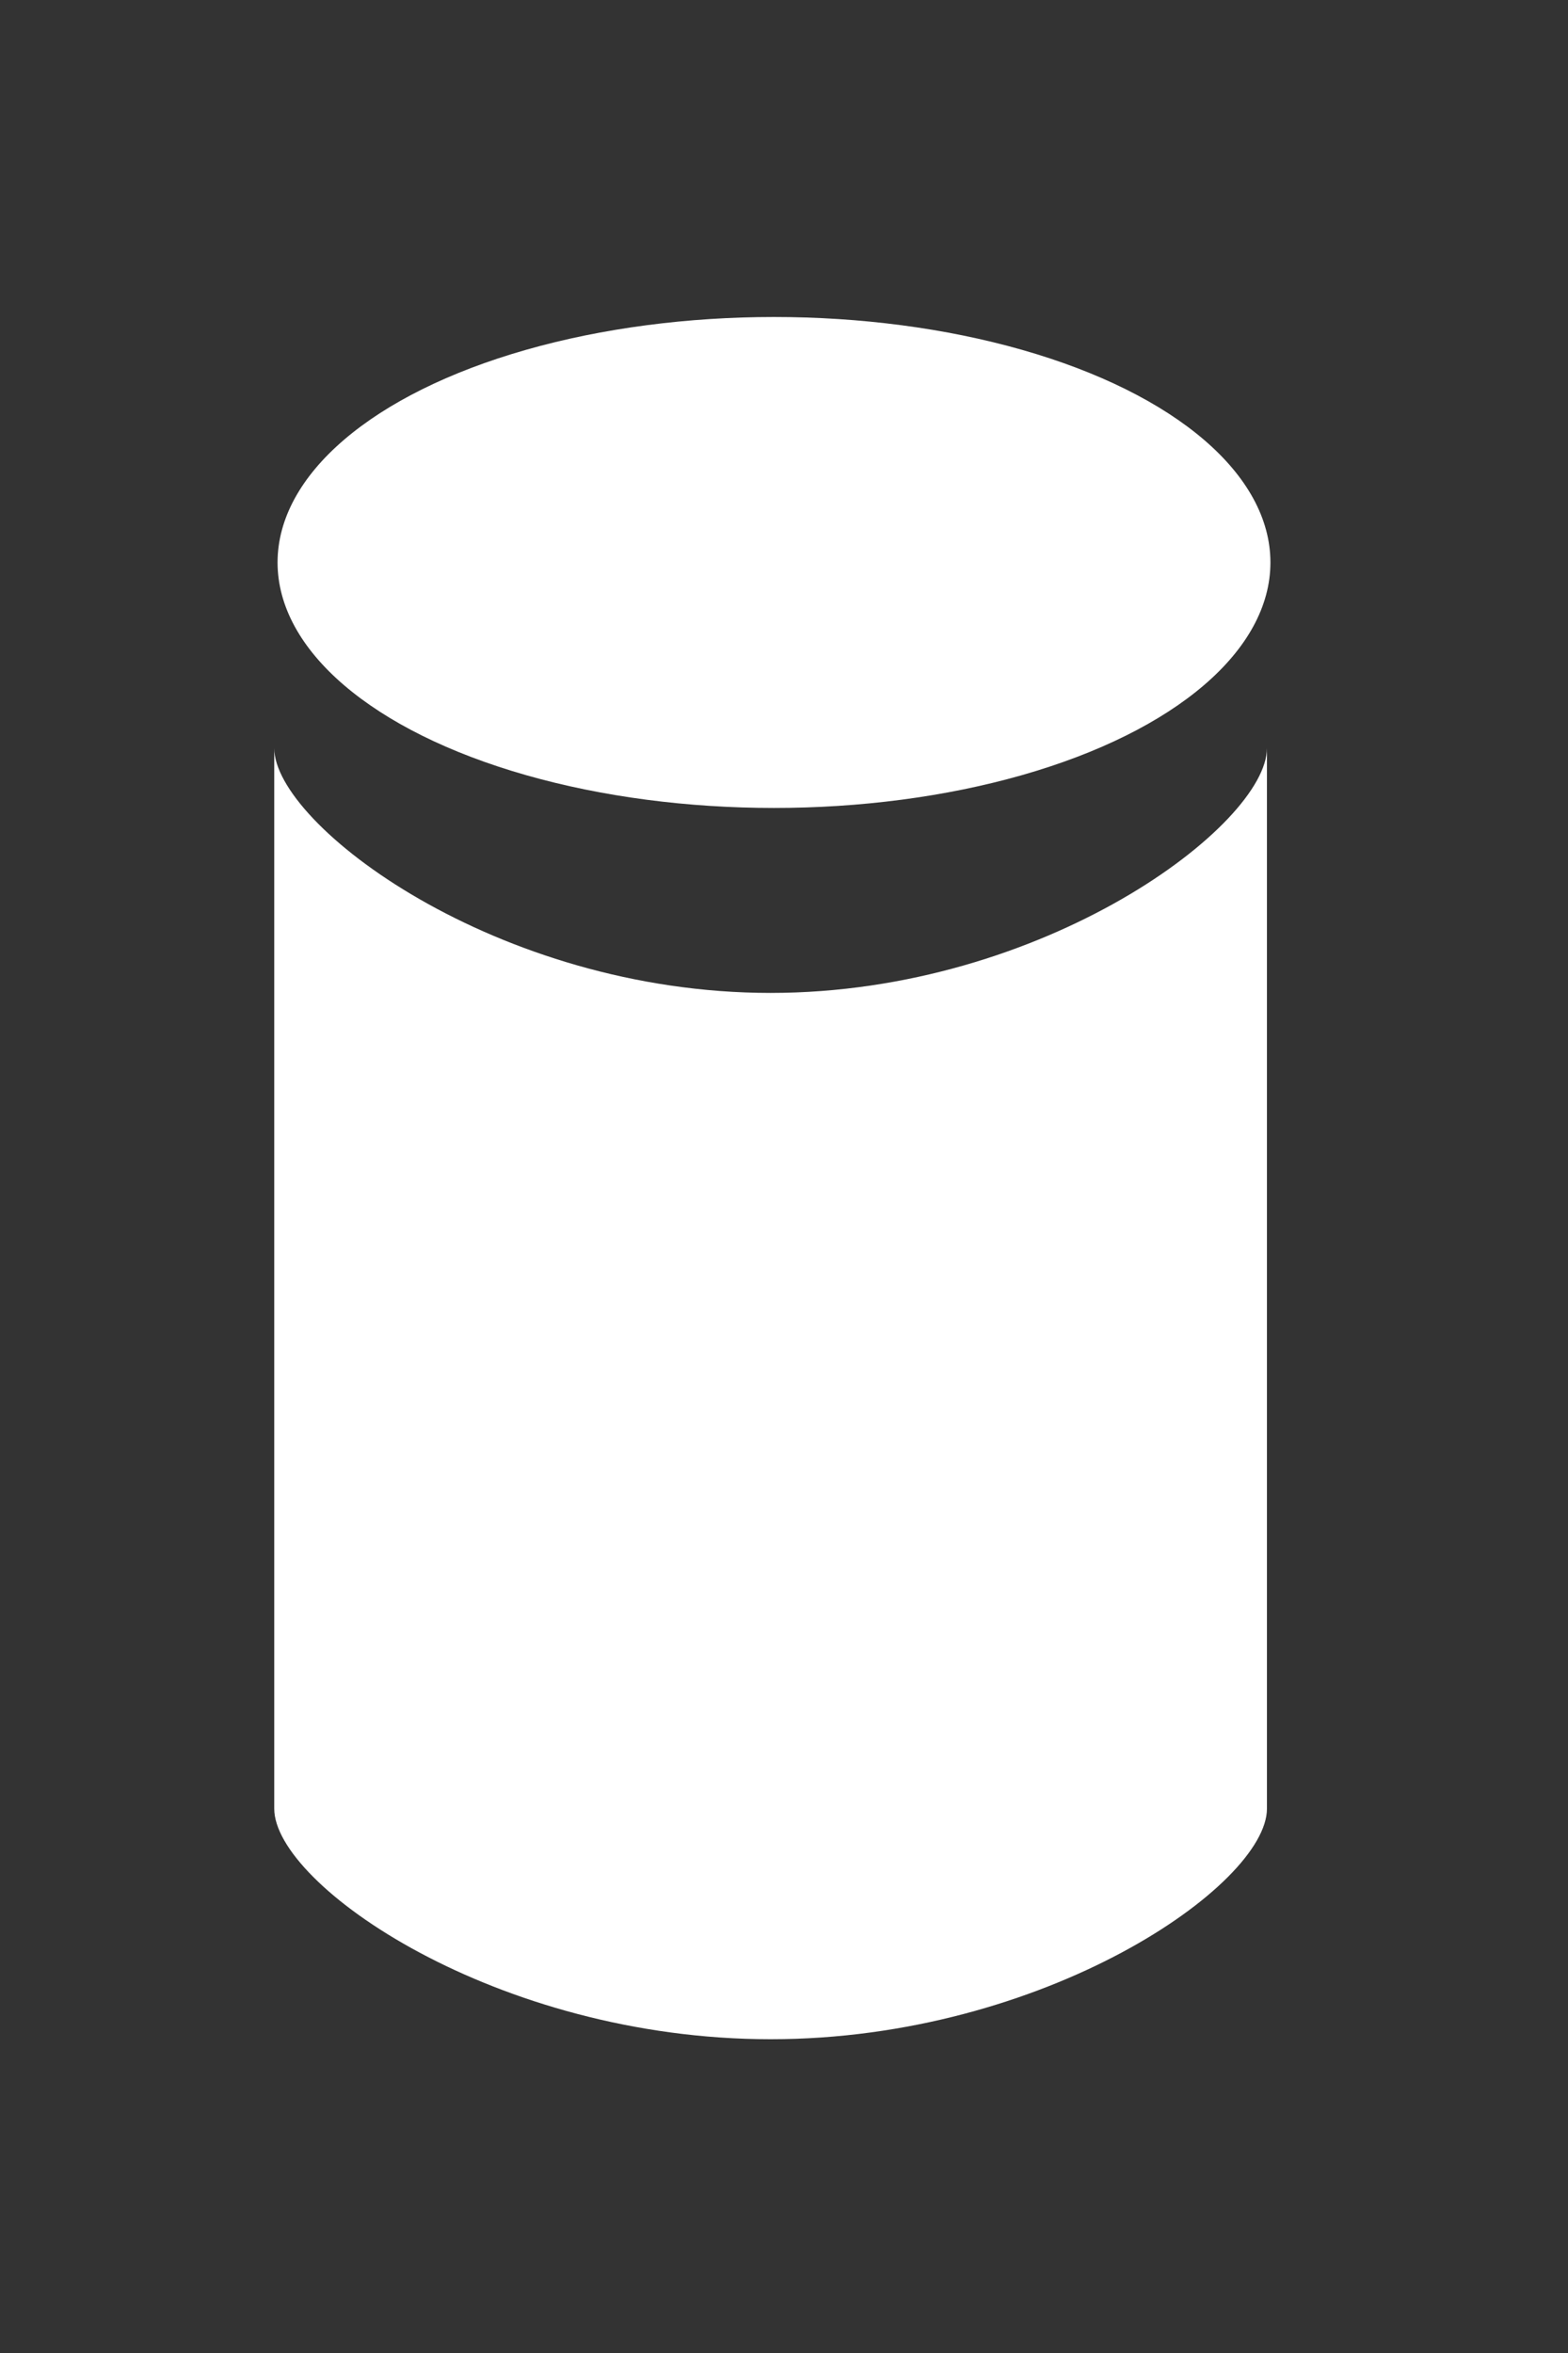
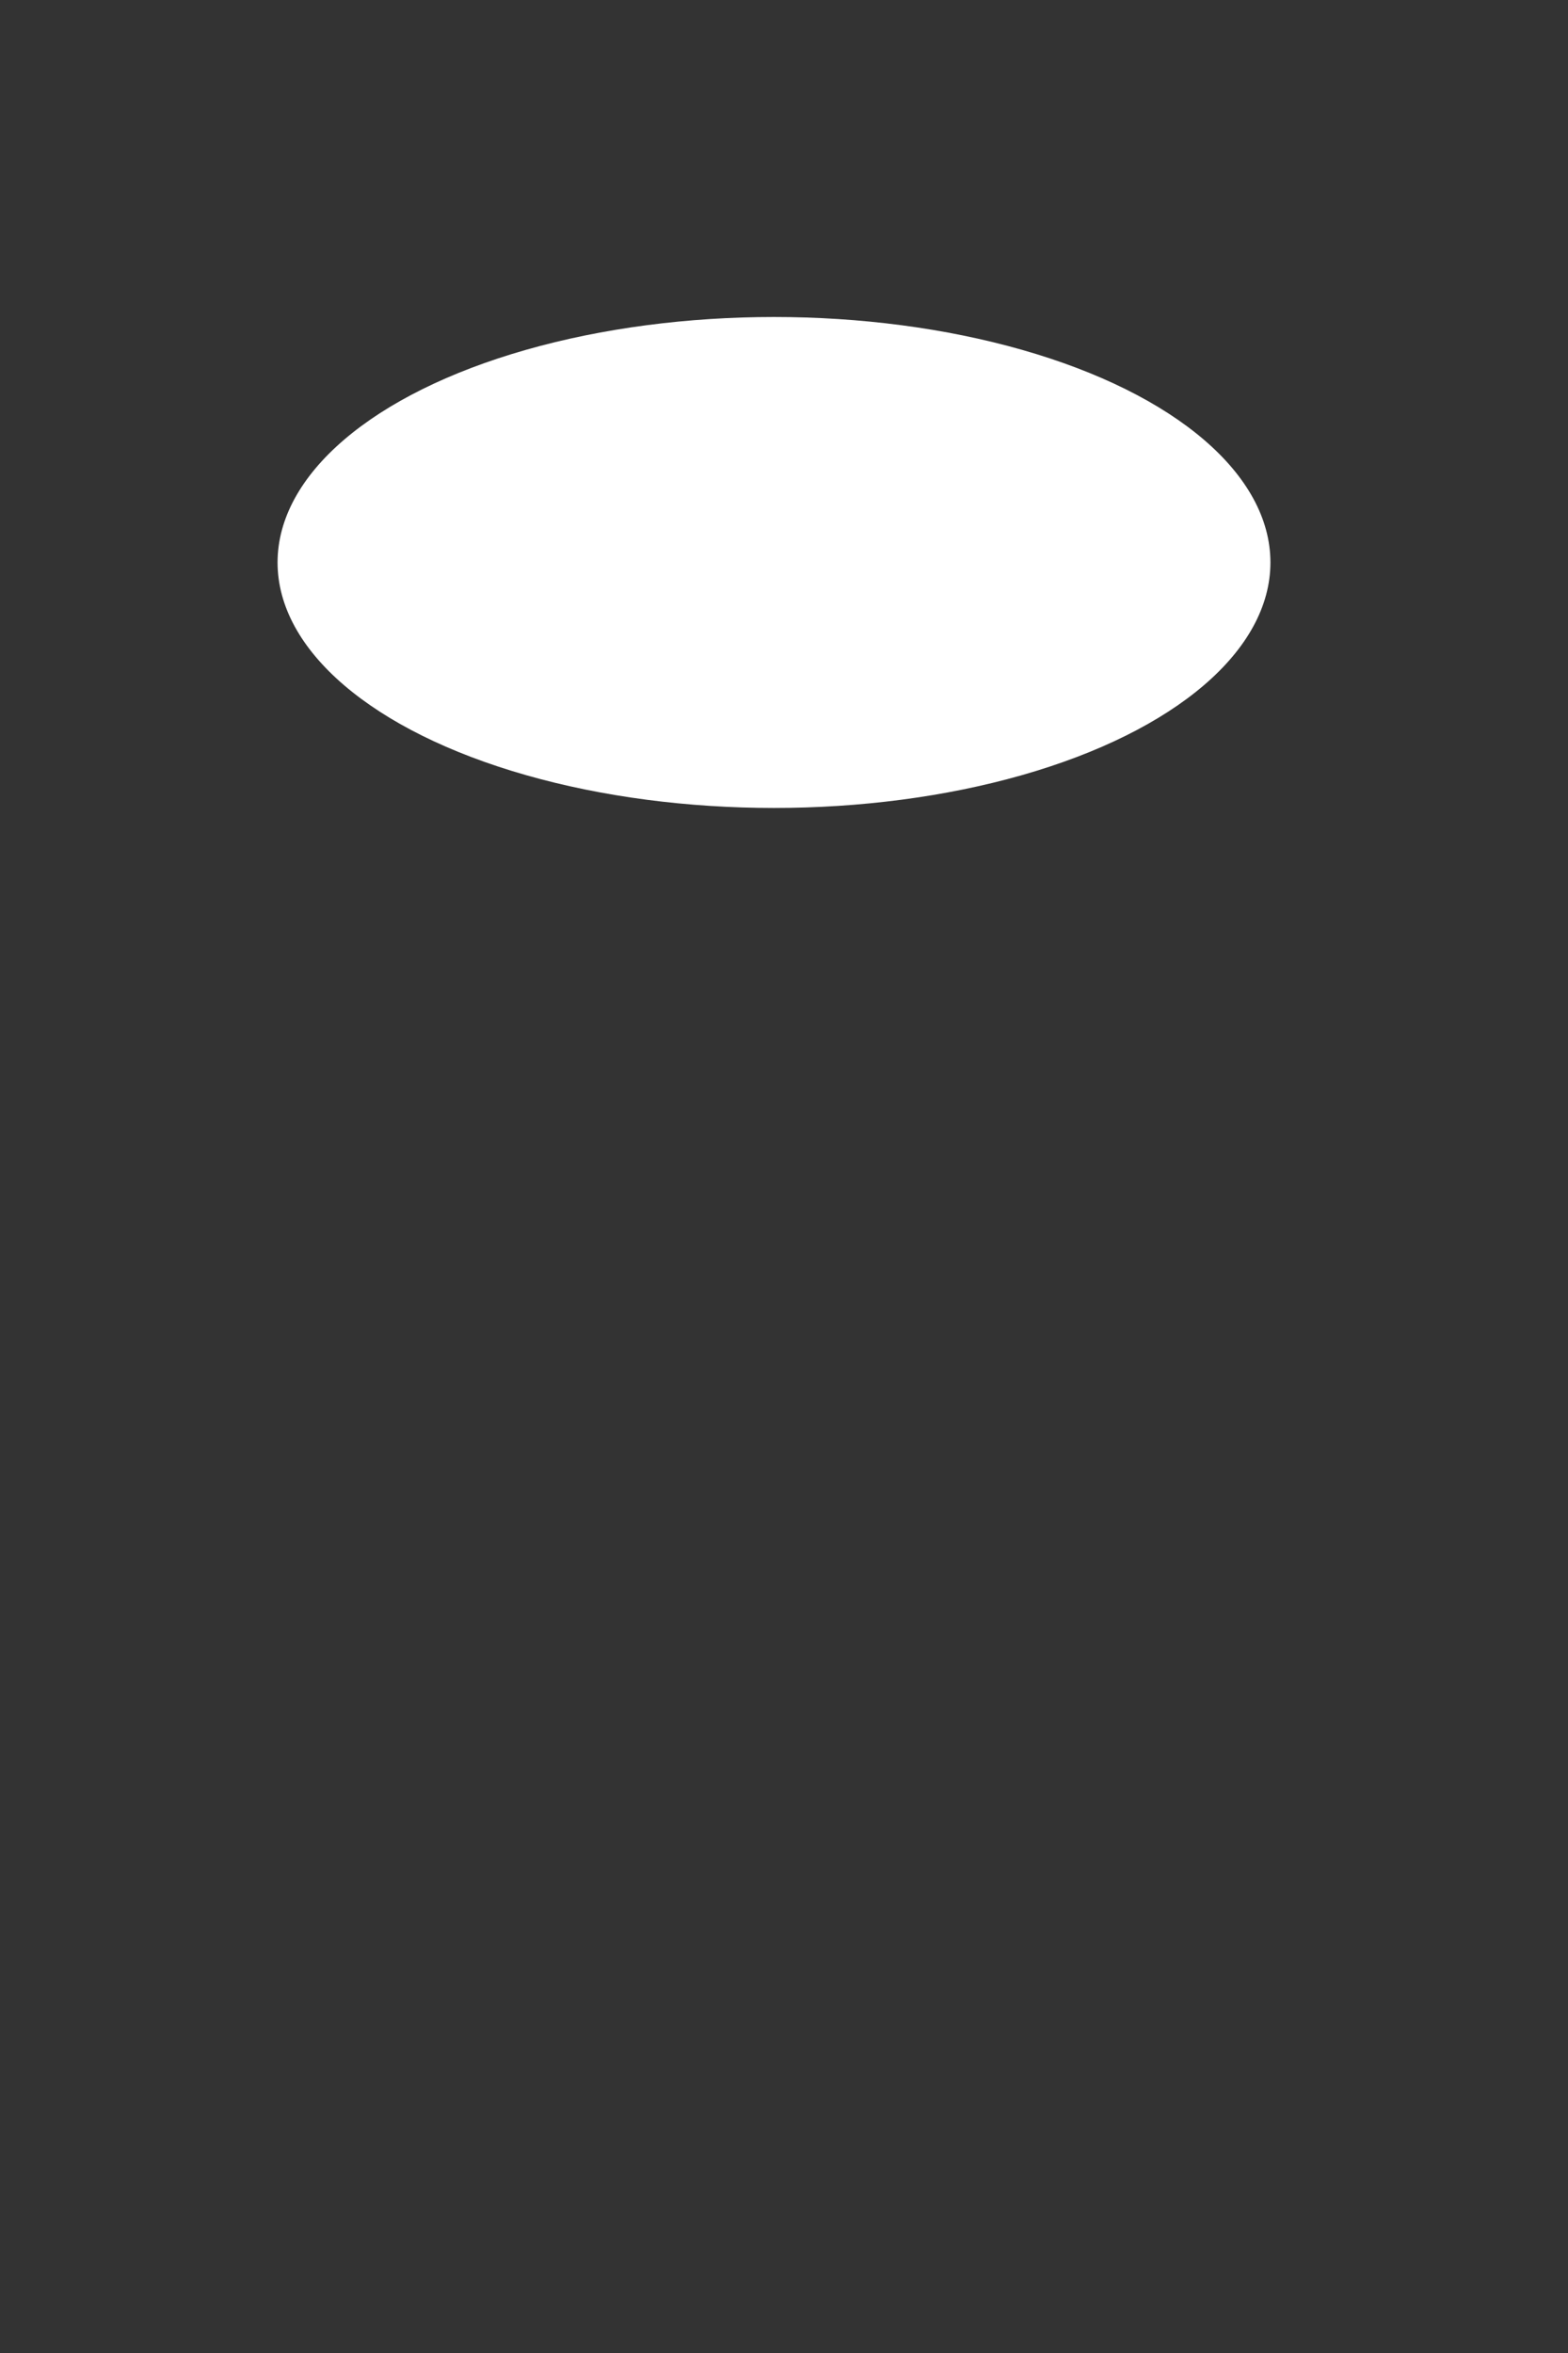
<svg xmlns="http://www.w3.org/2000/svg" width="40" height="60">
  <rect width="100%" height="100%" fill="#333333" stroke="none" />
  <g transform="translate(-355 -704.36)">
    <ellipse transform="matrix(1.287 0 0 1.926 -64.444 -607.56)" cx="341.25" cy="688.61" rx="9.84" ry="3.25" color="#000" fill="#fff" />
-     <path d="M387.32 750.48c0 1.949-5.669 5.879-12.662 5.879s-12.662-3.93-12.662-5.879v-27.043c0 1.949 5.669 6.242 12.662 6.242s12.662-4.293 12.662-6.242v27.043" color="#000" fill="#fff" />
  </g>
</svg>